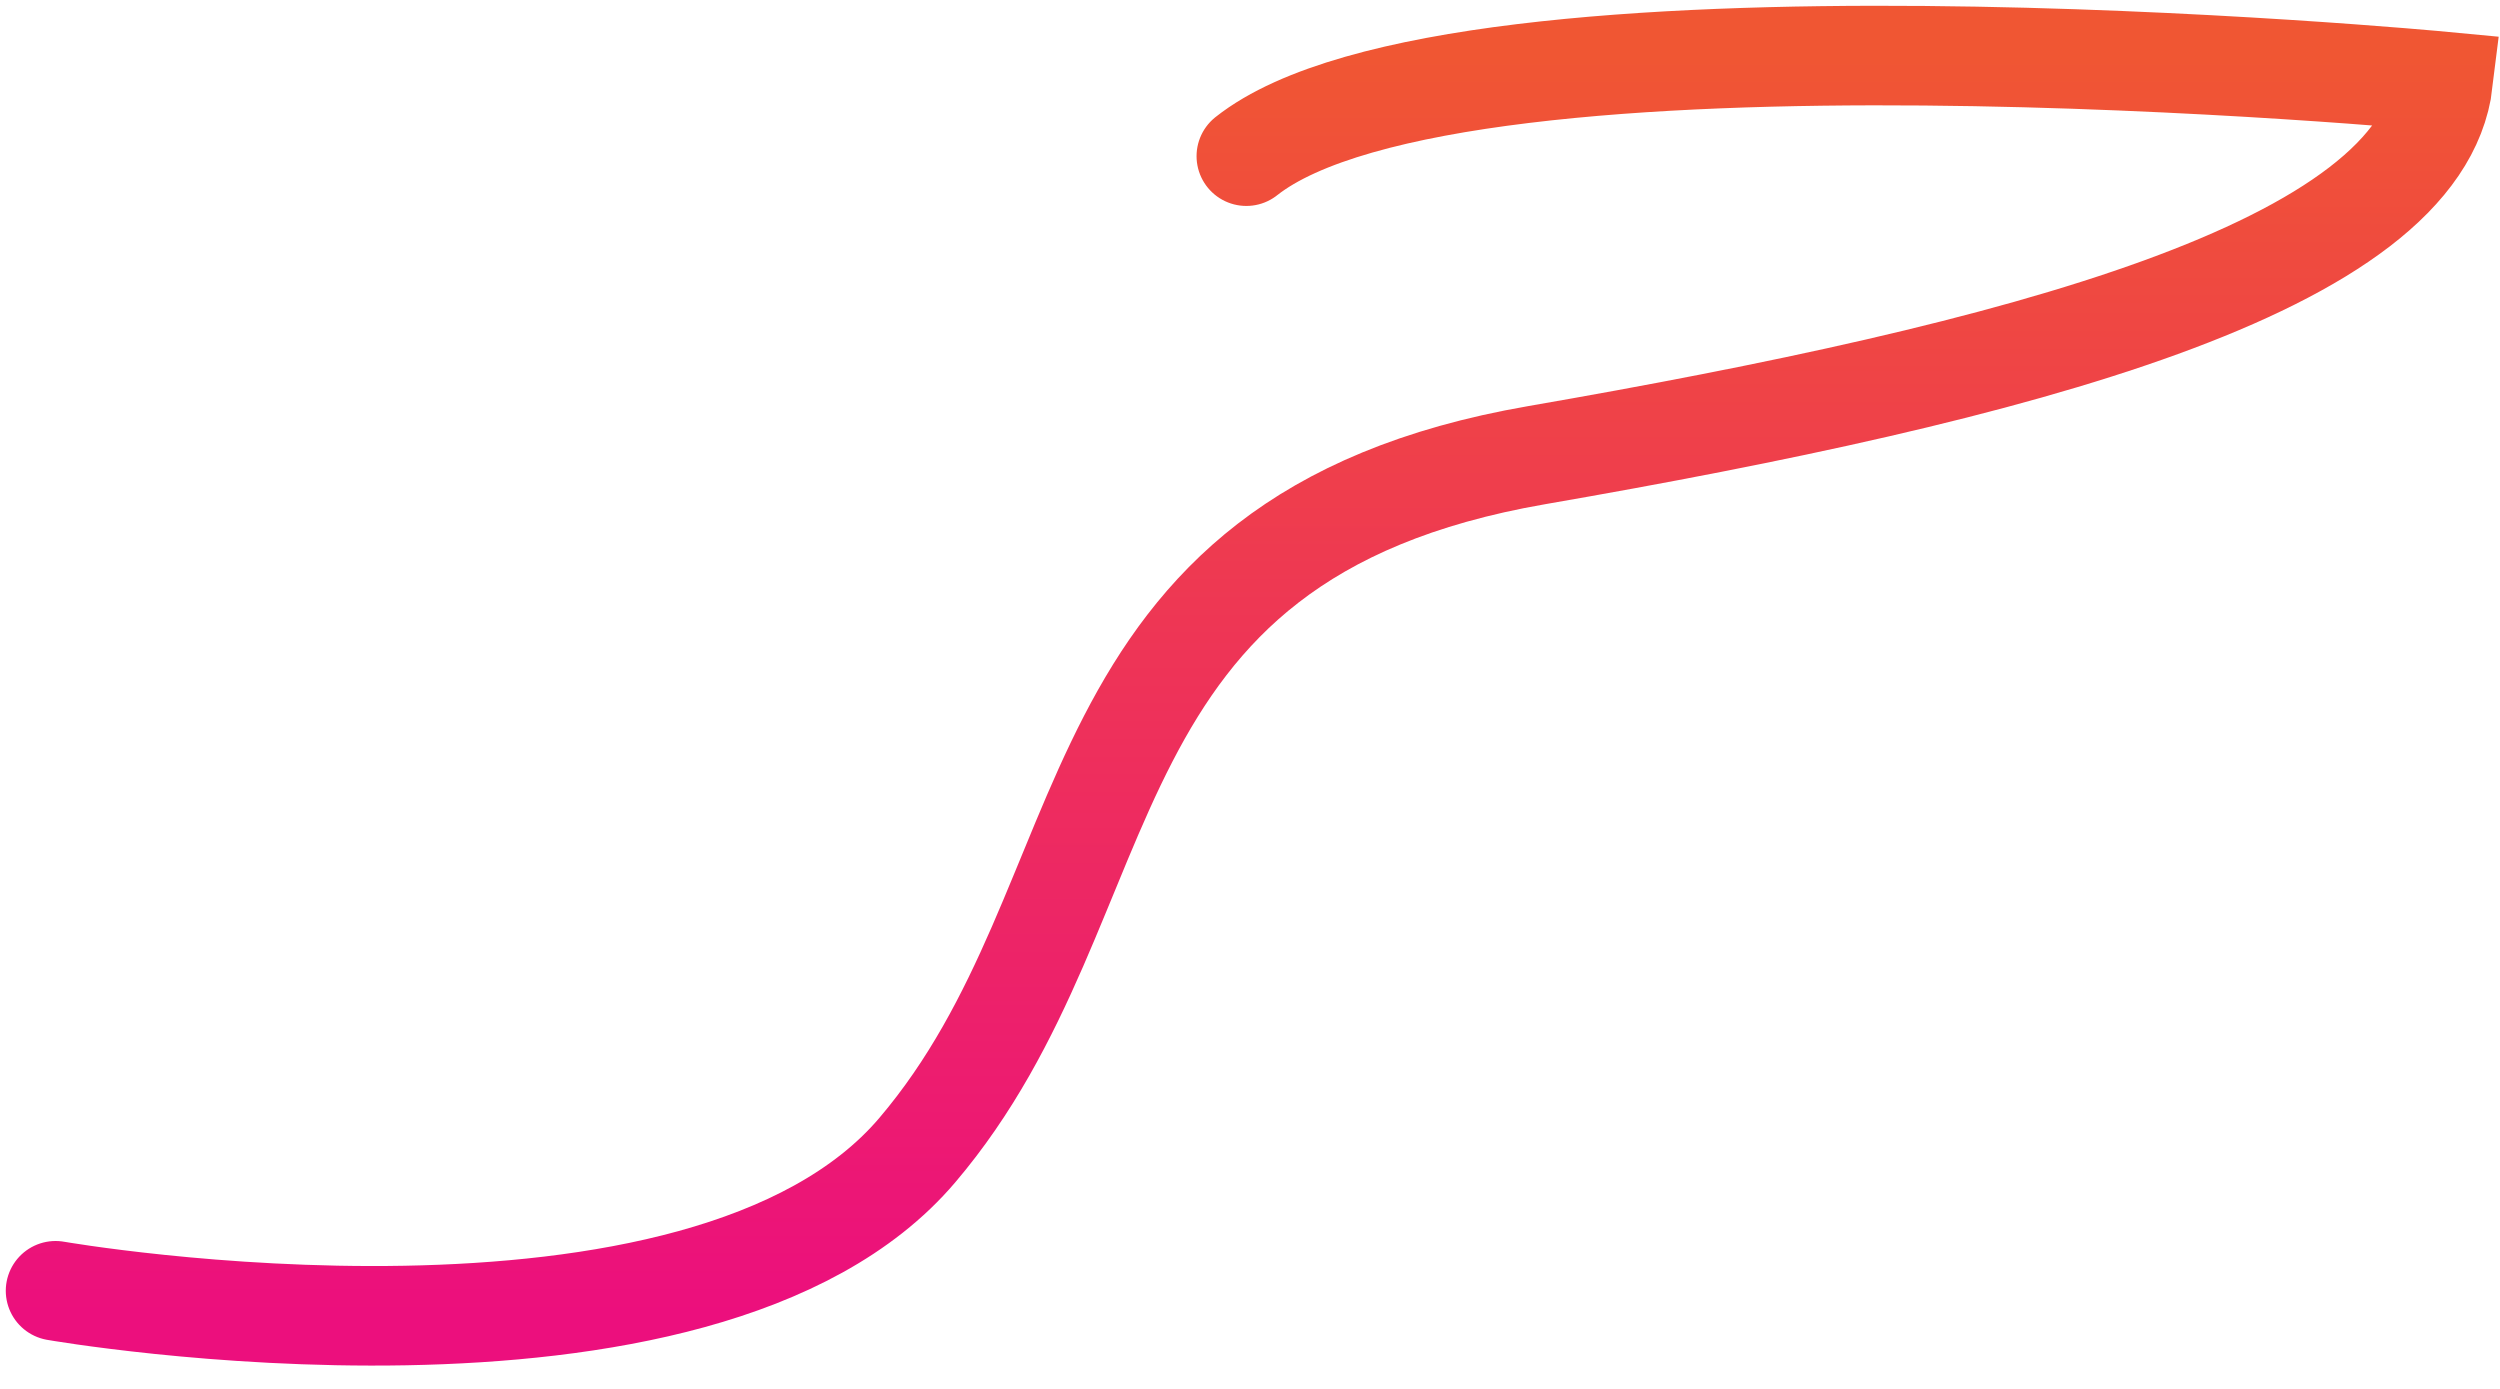
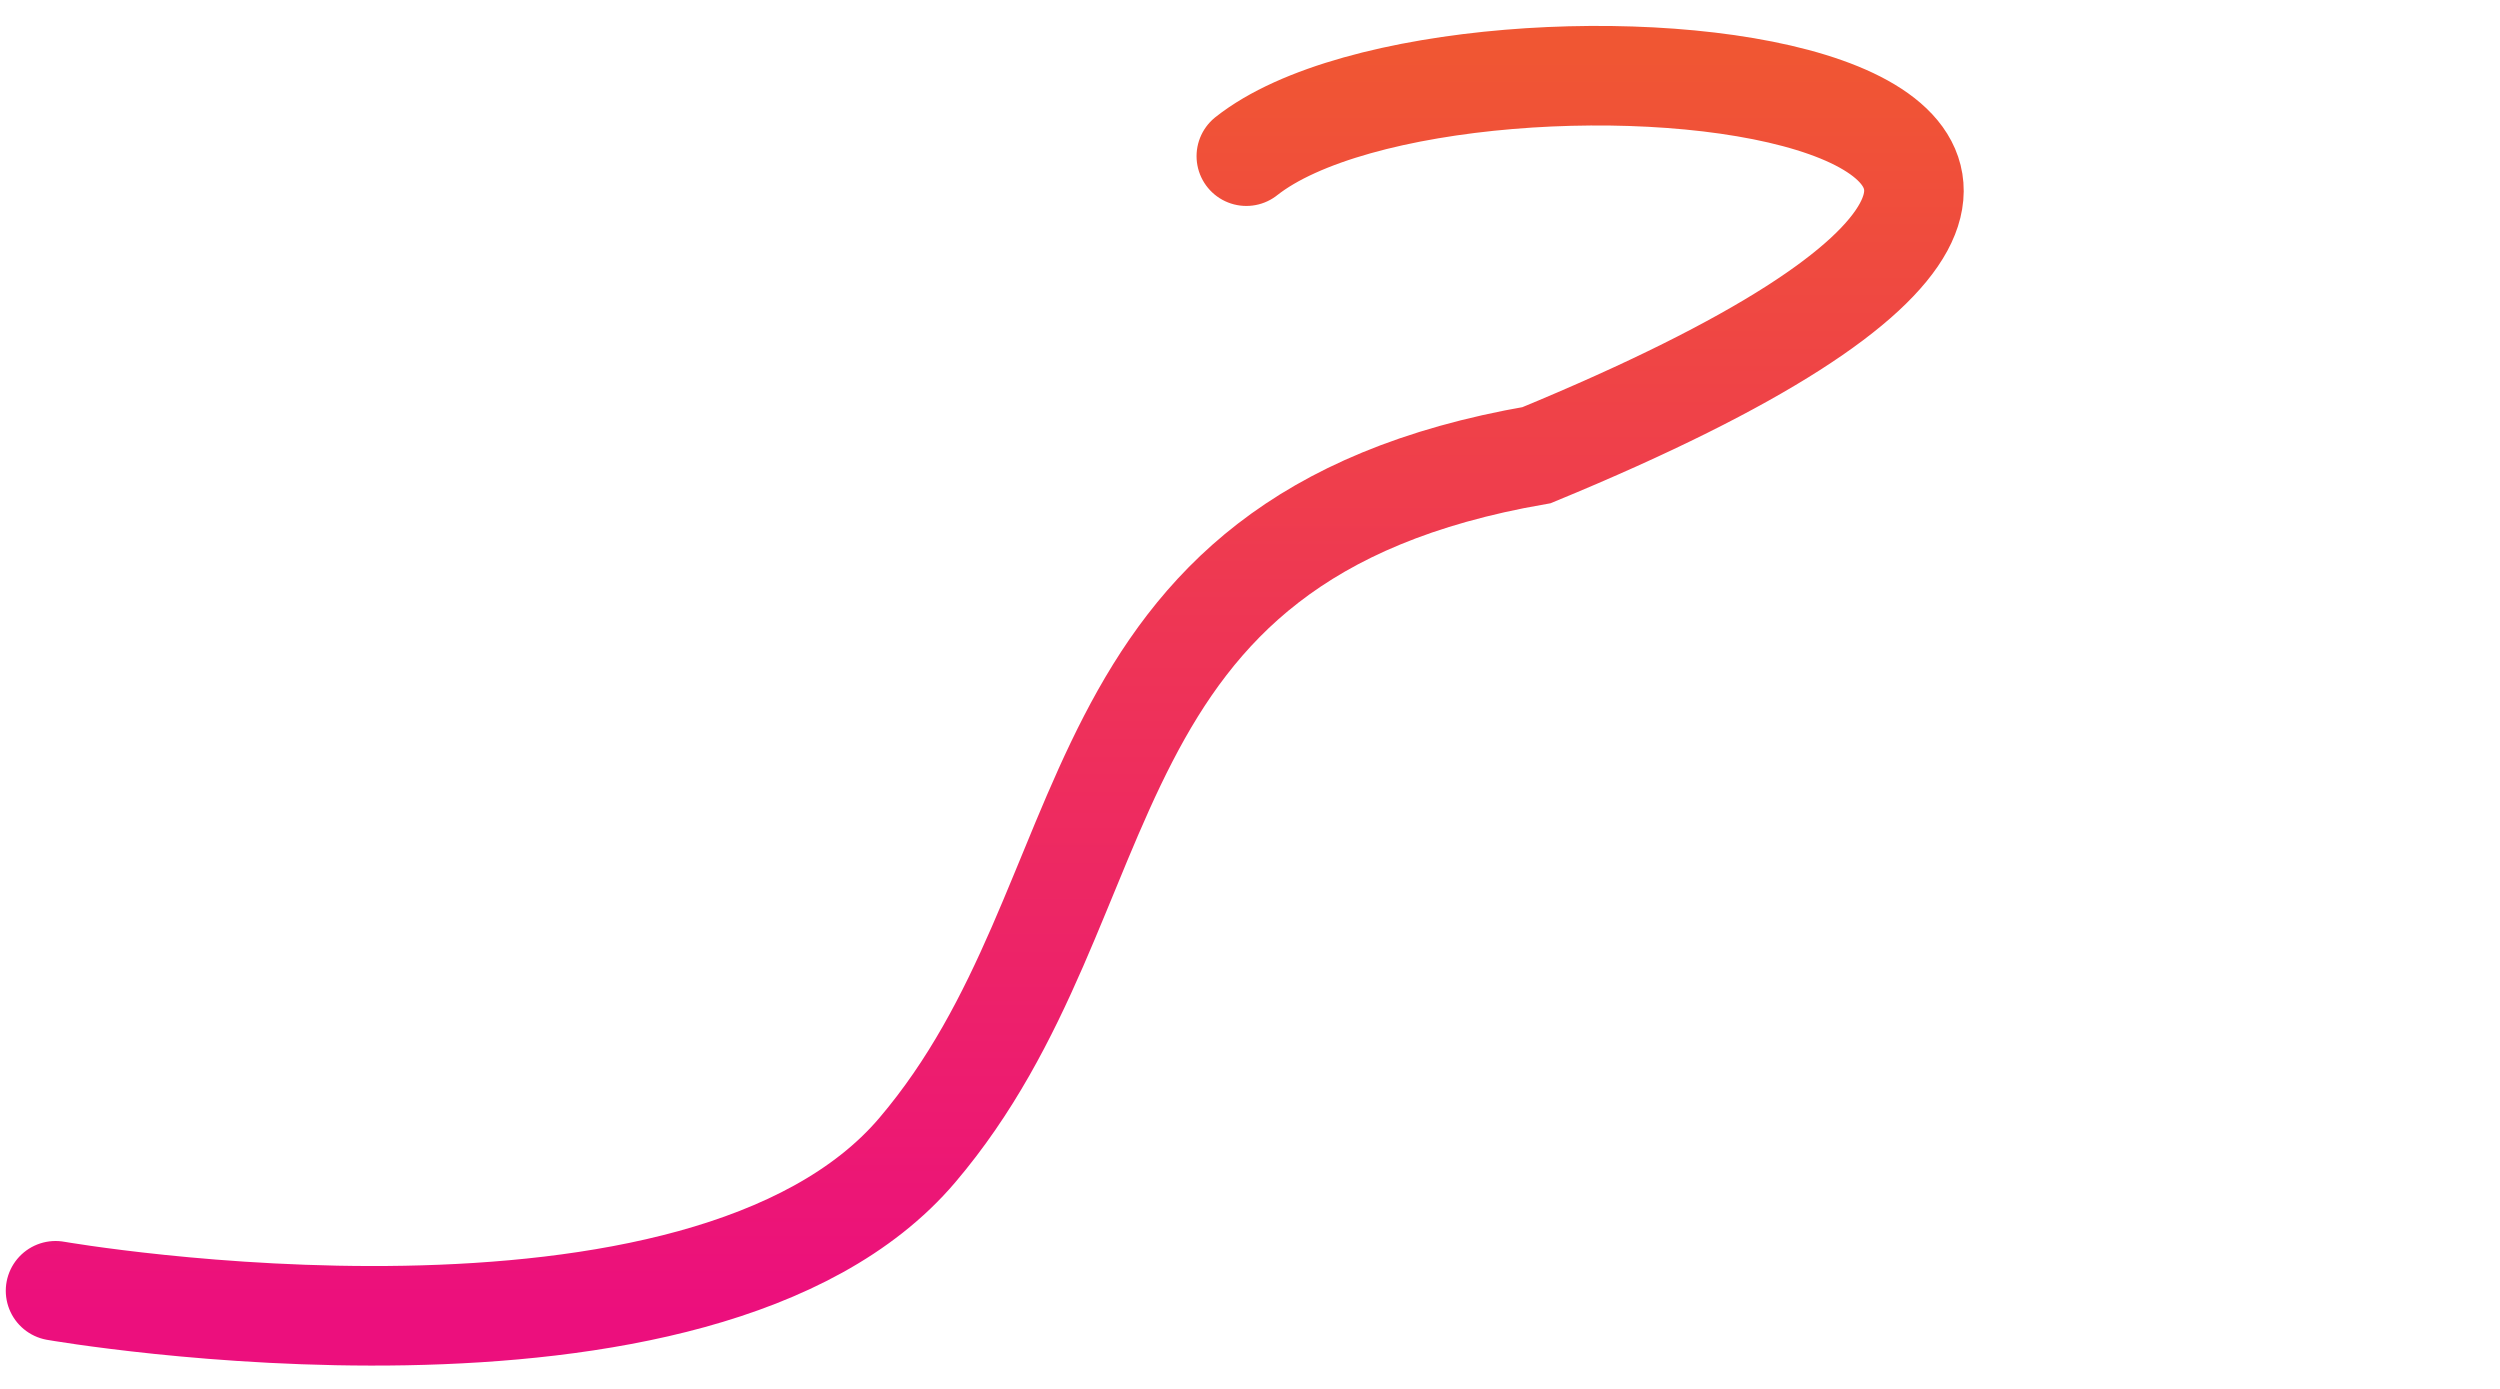
<svg xmlns="http://www.w3.org/2000/svg" fill="none" height="100%" overflow="visible" preserveAspectRatio="none" style="display: block;" viewBox="0 0 45 25" width="100%">
-   <path d="M1 23.234C1 23.234 12.633 25.265 16.51 20.704C20.388 16.144 19.042 9.686 27.659 8.193C36.275 6.699 43.573 4.829 43.977 1.466C43.977 1.466 26.258 -0.216 22.434 2.811" id="Vector" stroke="url(#paint0_linear_0_2482)" stroke-linecap="round" stroke-width="1.792" />
+   <path d="M1 23.234C1 23.234 12.633 25.265 16.51 20.704C20.388 16.144 19.042 9.686 27.659 8.193C43.977 1.466 26.258 -0.216 22.434 2.811" id="Vector" stroke="url(#paint0_linear_0_2482)" stroke-linecap="round" stroke-width="1.792" />
  <defs>
    <linearGradient gradientUnits="userSpaceOnUse" id="paint0_linear_0_2482" x1="22.488" x2="22.488" y1="1" y2="23.684">
      <stop stop-color="#F05633" />
      <stop offset="1" stop-color="#EC0F7D" />
    </linearGradient>
  </defs>
</svg>